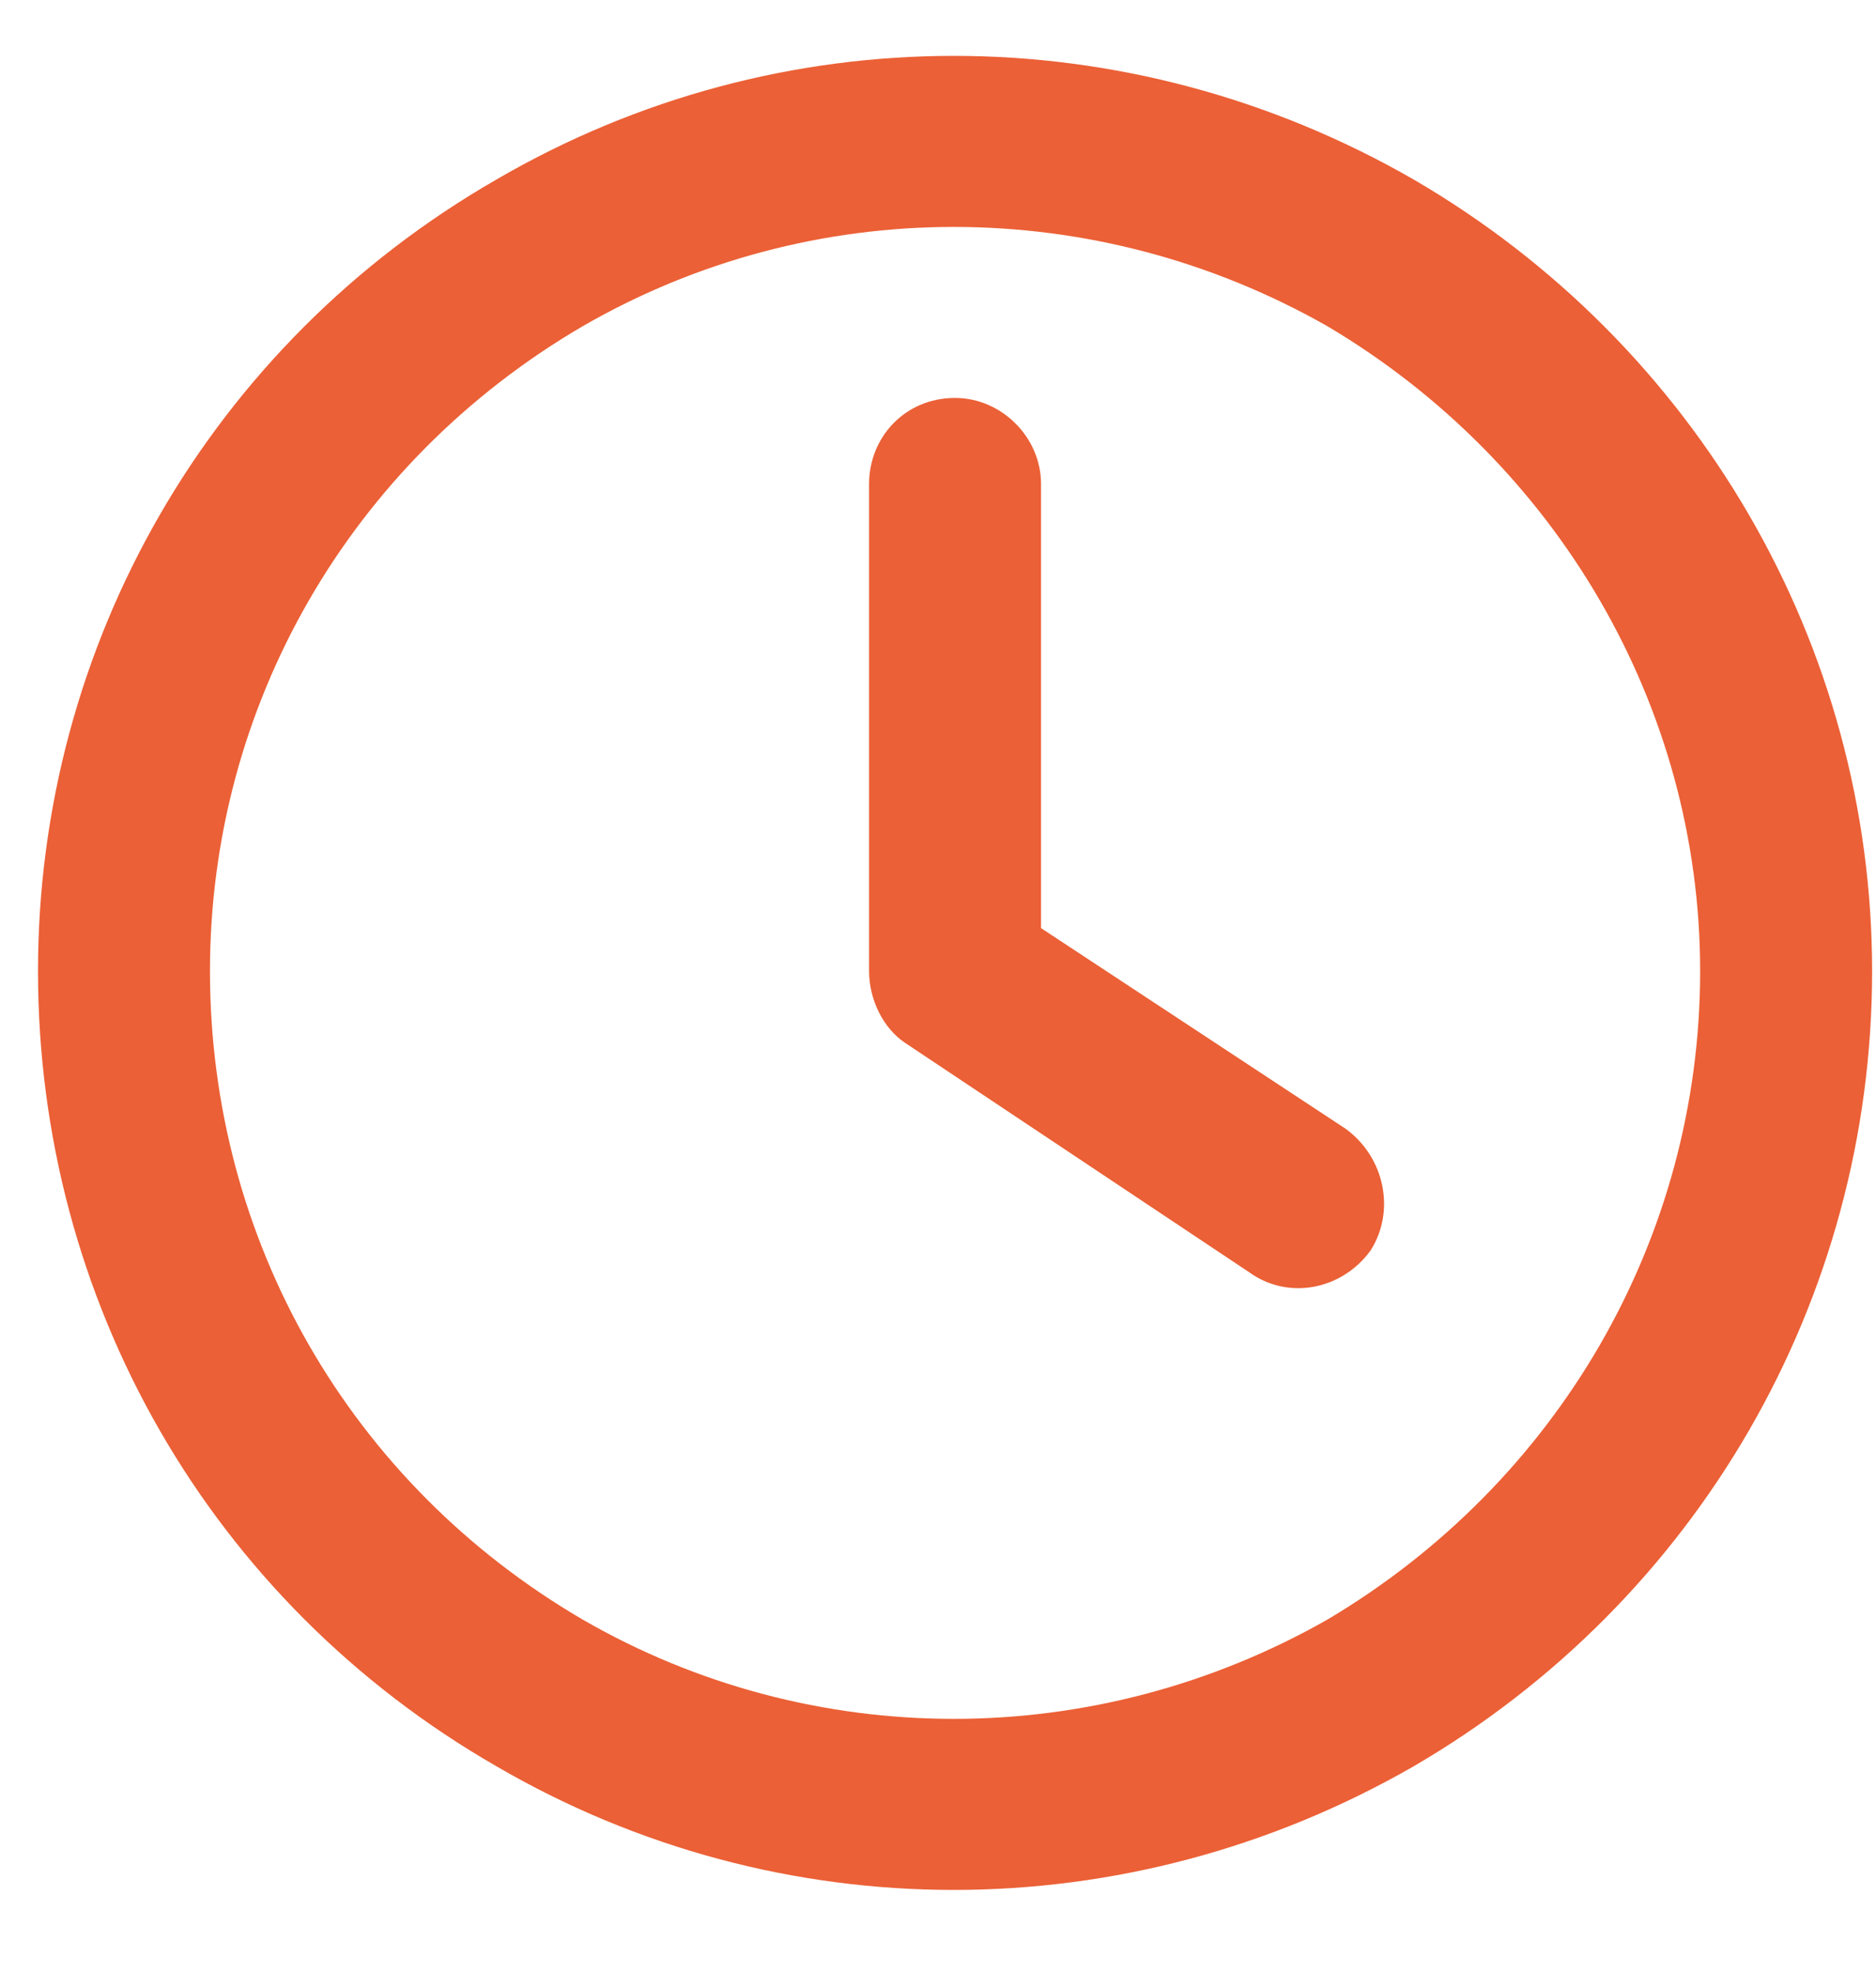
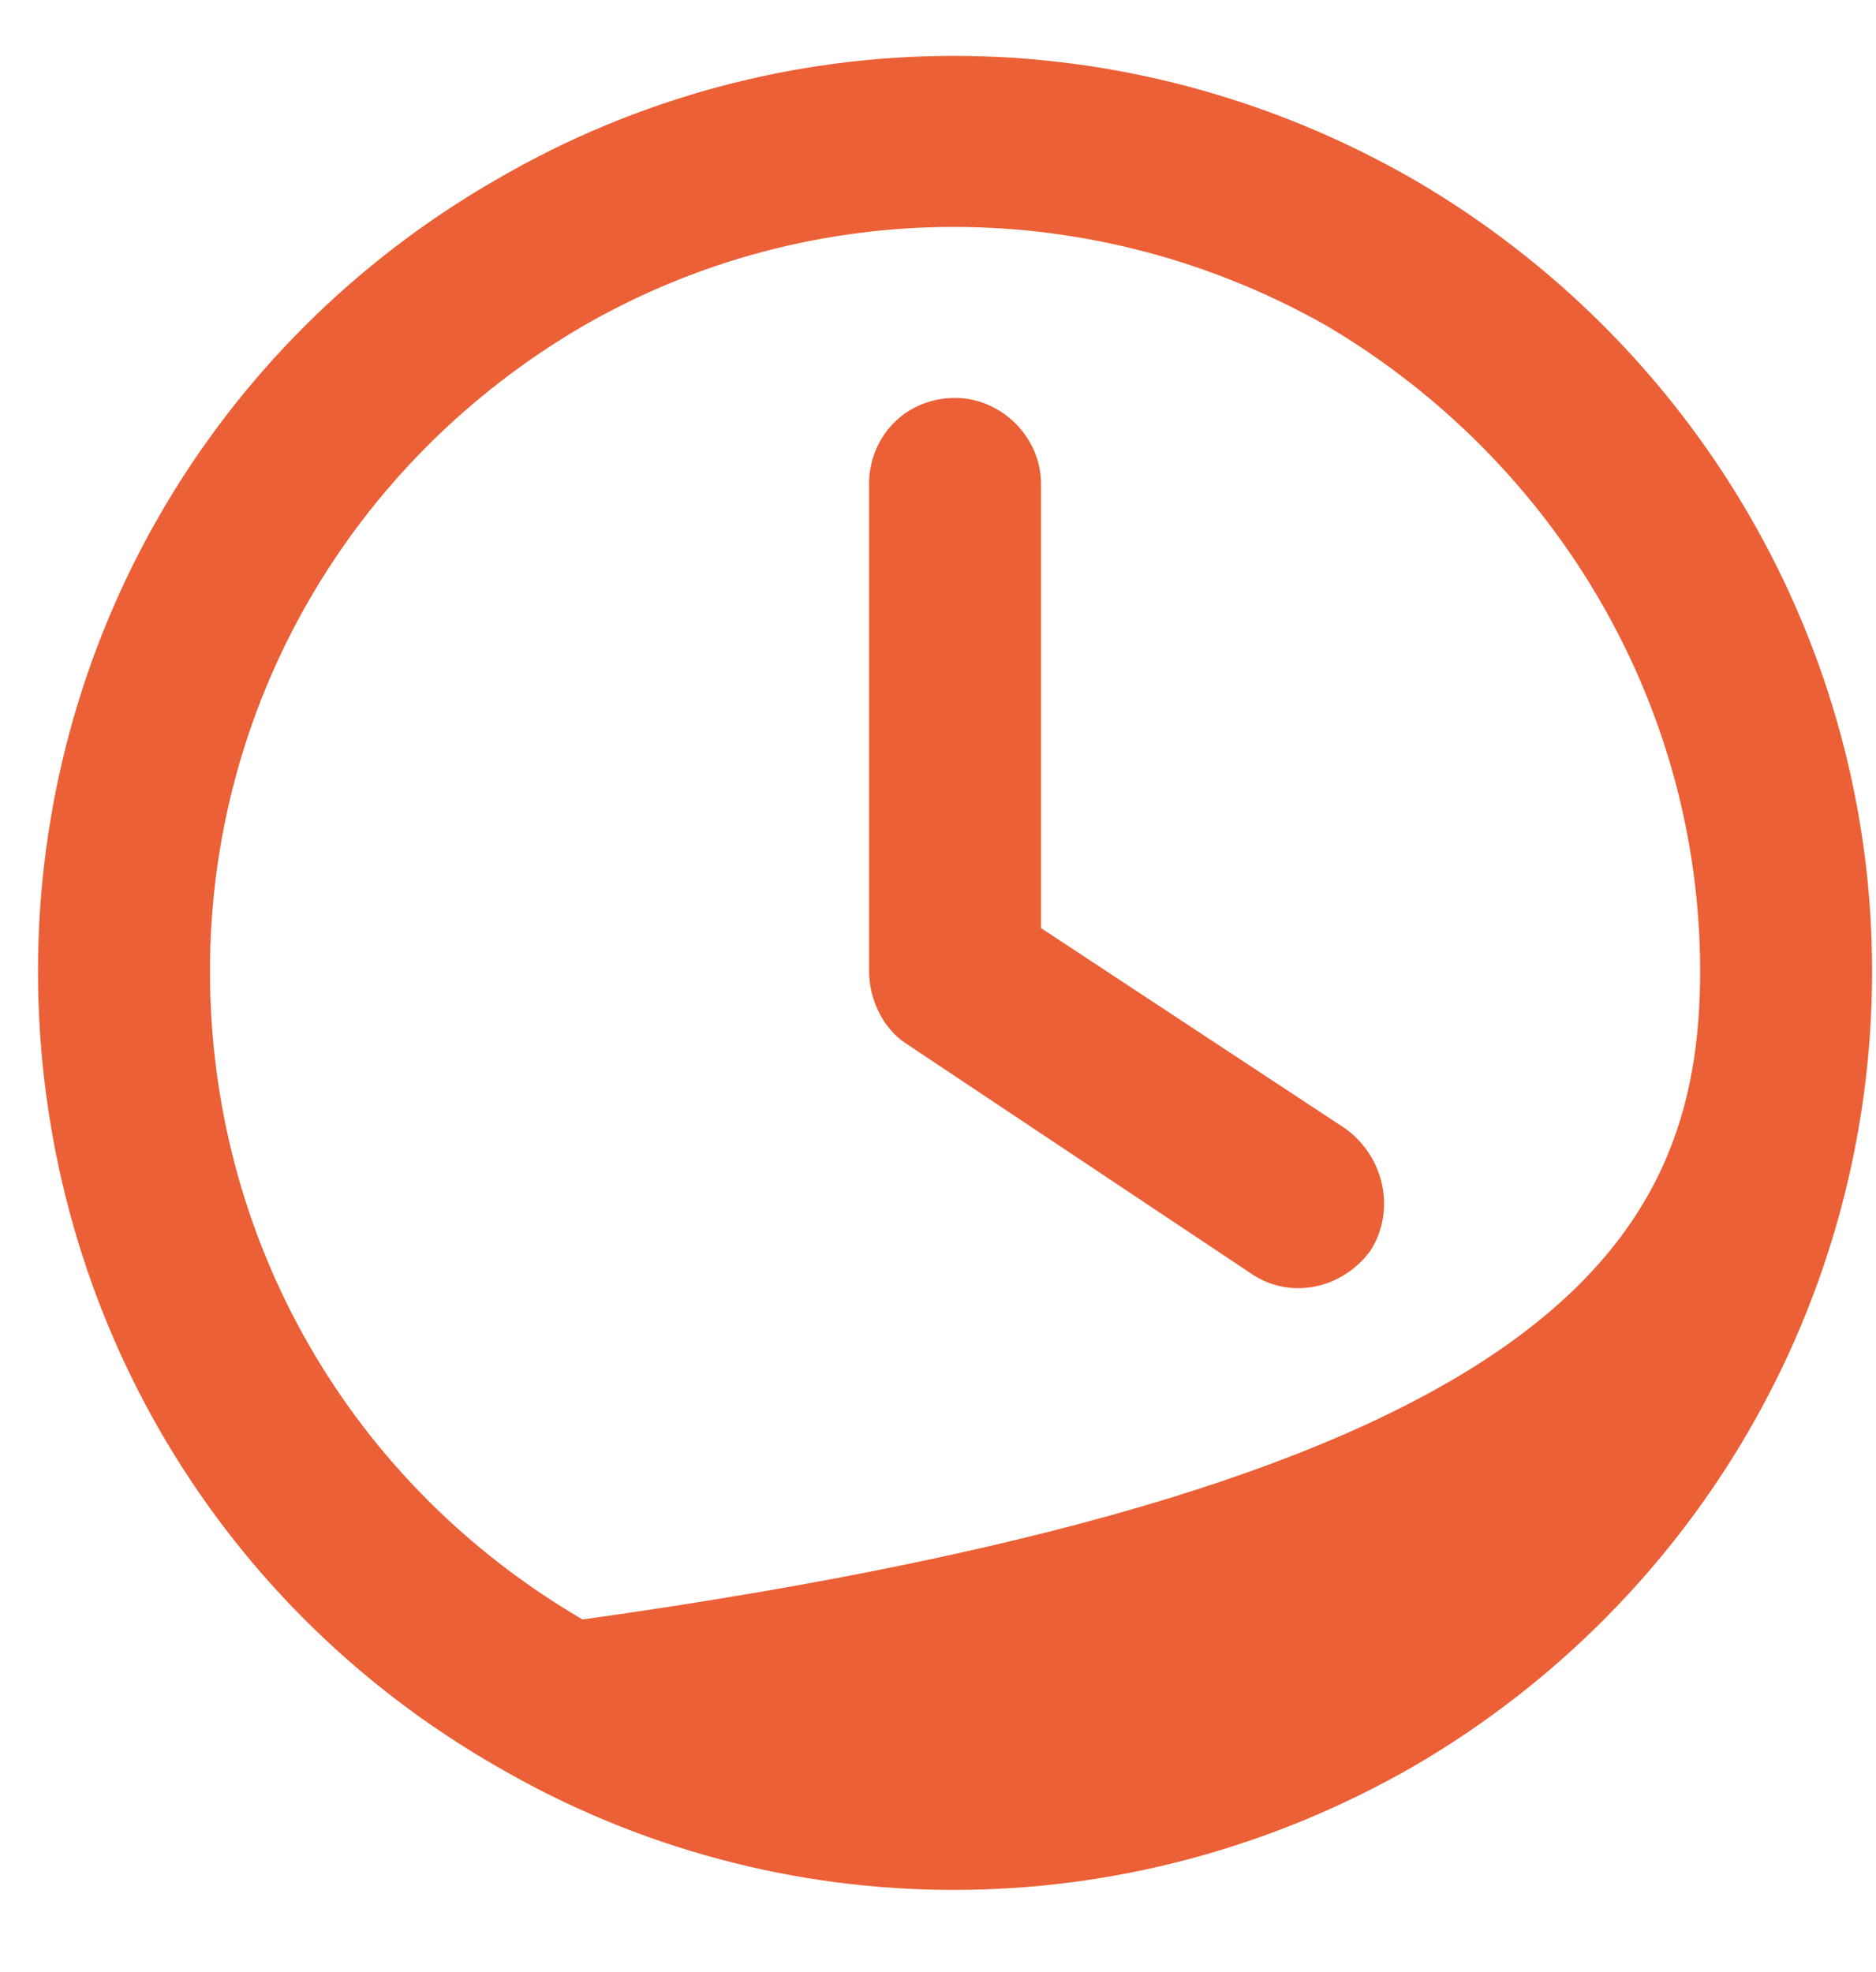
<svg xmlns="http://www.w3.org/2000/svg" width="39" height="41" viewBox="0 0 39 41" fill="none">
-   <path d="M35.344 20.189C35.344 14.678 32.365 9.614 27.599 6.784C22.759 4.029 16.876 4.029 12.11 6.784C7.269 9.614 4.365 14.678 4.365 20.189C4.365 25.774 7.269 30.838 12.11 33.668C16.876 36.423 22.759 36.423 27.599 33.668C32.365 30.838 35.344 25.774 35.344 20.189ZM0.79 20.189C0.79 13.412 4.365 7.156 10.322 3.731C16.205 0.305 23.429 0.305 29.387 3.731C35.27 7.156 38.919 13.412 38.919 20.189C38.919 27.04 35.27 33.295 29.387 36.721C23.429 40.147 16.205 40.147 10.322 36.721C4.365 33.295 0.79 27.04 0.79 20.189ZM18.067 10.061C18.067 9.093 18.812 8.273 19.854 8.273C20.823 8.273 21.642 9.093 21.642 10.061V19.295L27.972 23.465C28.791 24.061 29.014 25.178 28.493 25.997C27.897 26.816 26.78 27.04 25.961 26.444L18.812 21.678C18.365 21.38 18.067 20.784 18.067 20.189V10.061Z" fill="#EB6036" />
+   <path d="M35.344 20.189C35.344 14.678 32.365 9.614 27.599 6.784C22.759 4.029 16.876 4.029 12.11 6.784C7.269 9.614 4.365 14.678 4.365 20.189C4.365 25.774 7.269 30.838 12.11 33.668C32.365 30.838 35.344 25.774 35.344 20.189ZM0.79 20.189C0.79 13.412 4.365 7.156 10.322 3.731C16.205 0.305 23.429 0.305 29.387 3.731C35.27 7.156 38.919 13.412 38.919 20.189C38.919 27.04 35.27 33.295 29.387 36.721C23.429 40.147 16.205 40.147 10.322 36.721C4.365 33.295 0.79 27.04 0.79 20.189ZM18.067 10.061C18.067 9.093 18.812 8.273 19.854 8.273C20.823 8.273 21.642 9.093 21.642 10.061V19.295L27.972 23.465C28.791 24.061 29.014 25.178 28.493 25.997C27.897 26.816 26.78 27.04 25.961 26.444L18.812 21.678C18.365 21.38 18.067 20.784 18.067 20.189V10.061Z" fill="#EB6036" />
</svg>